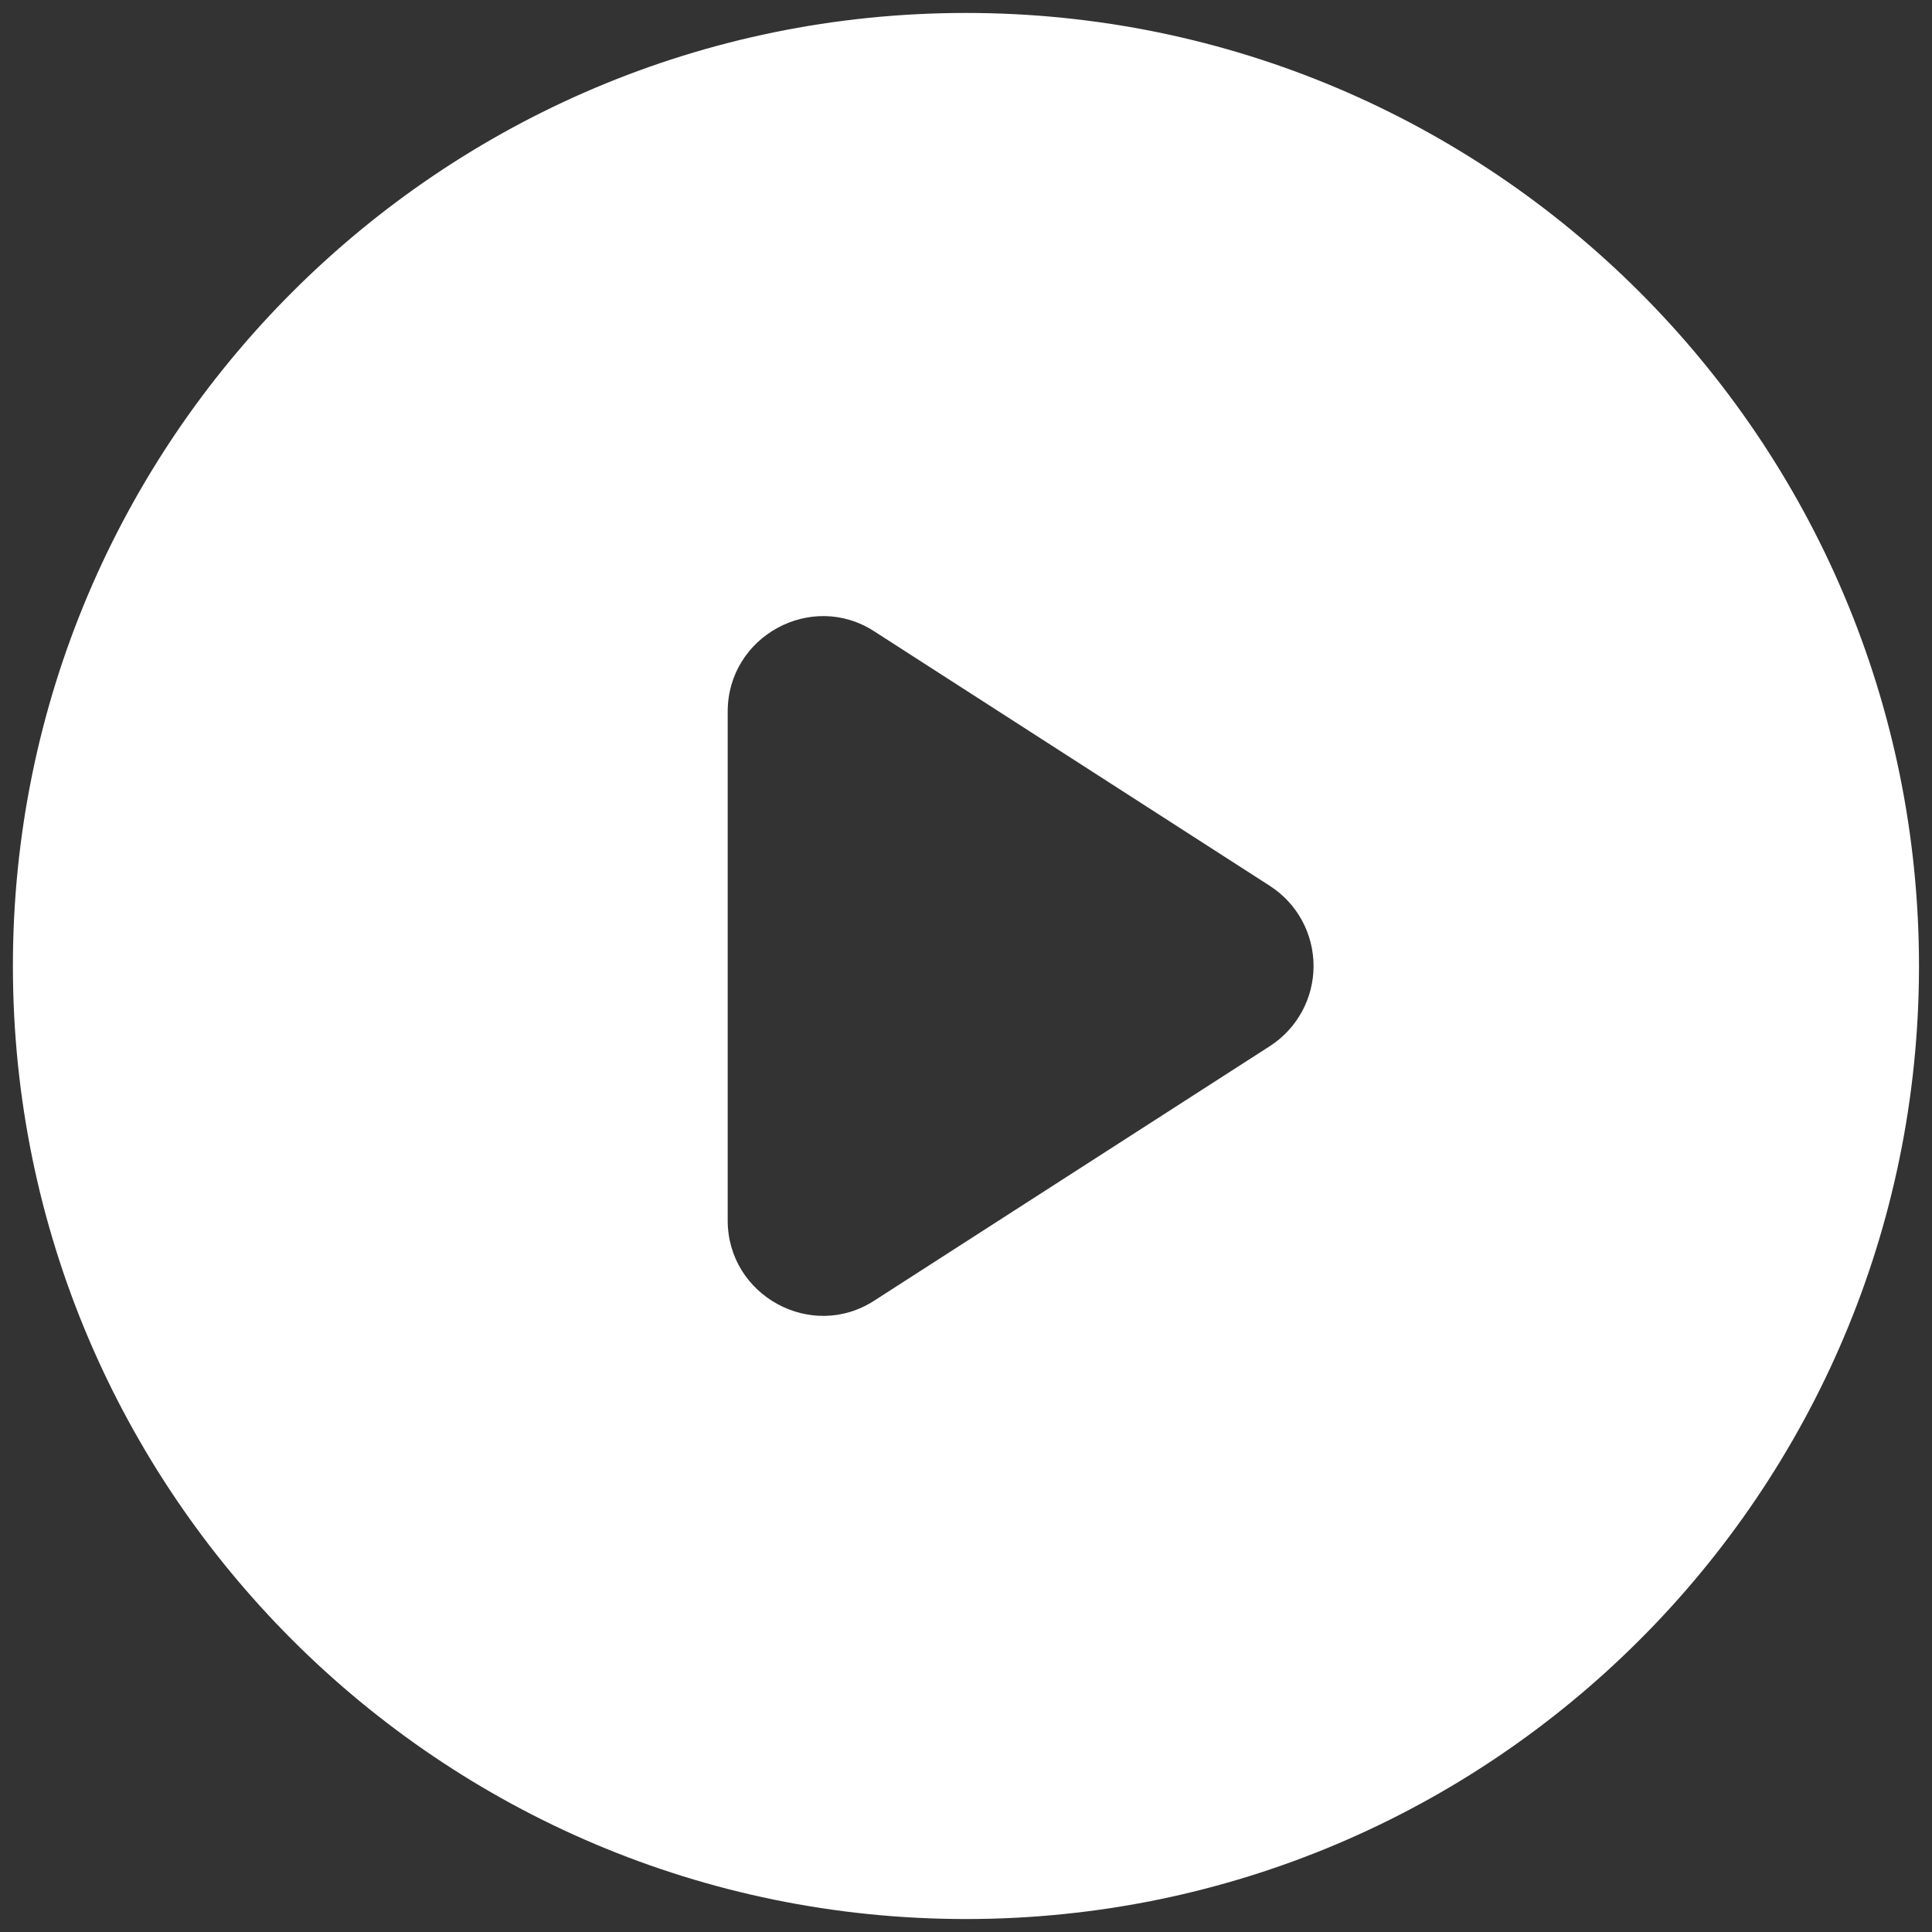
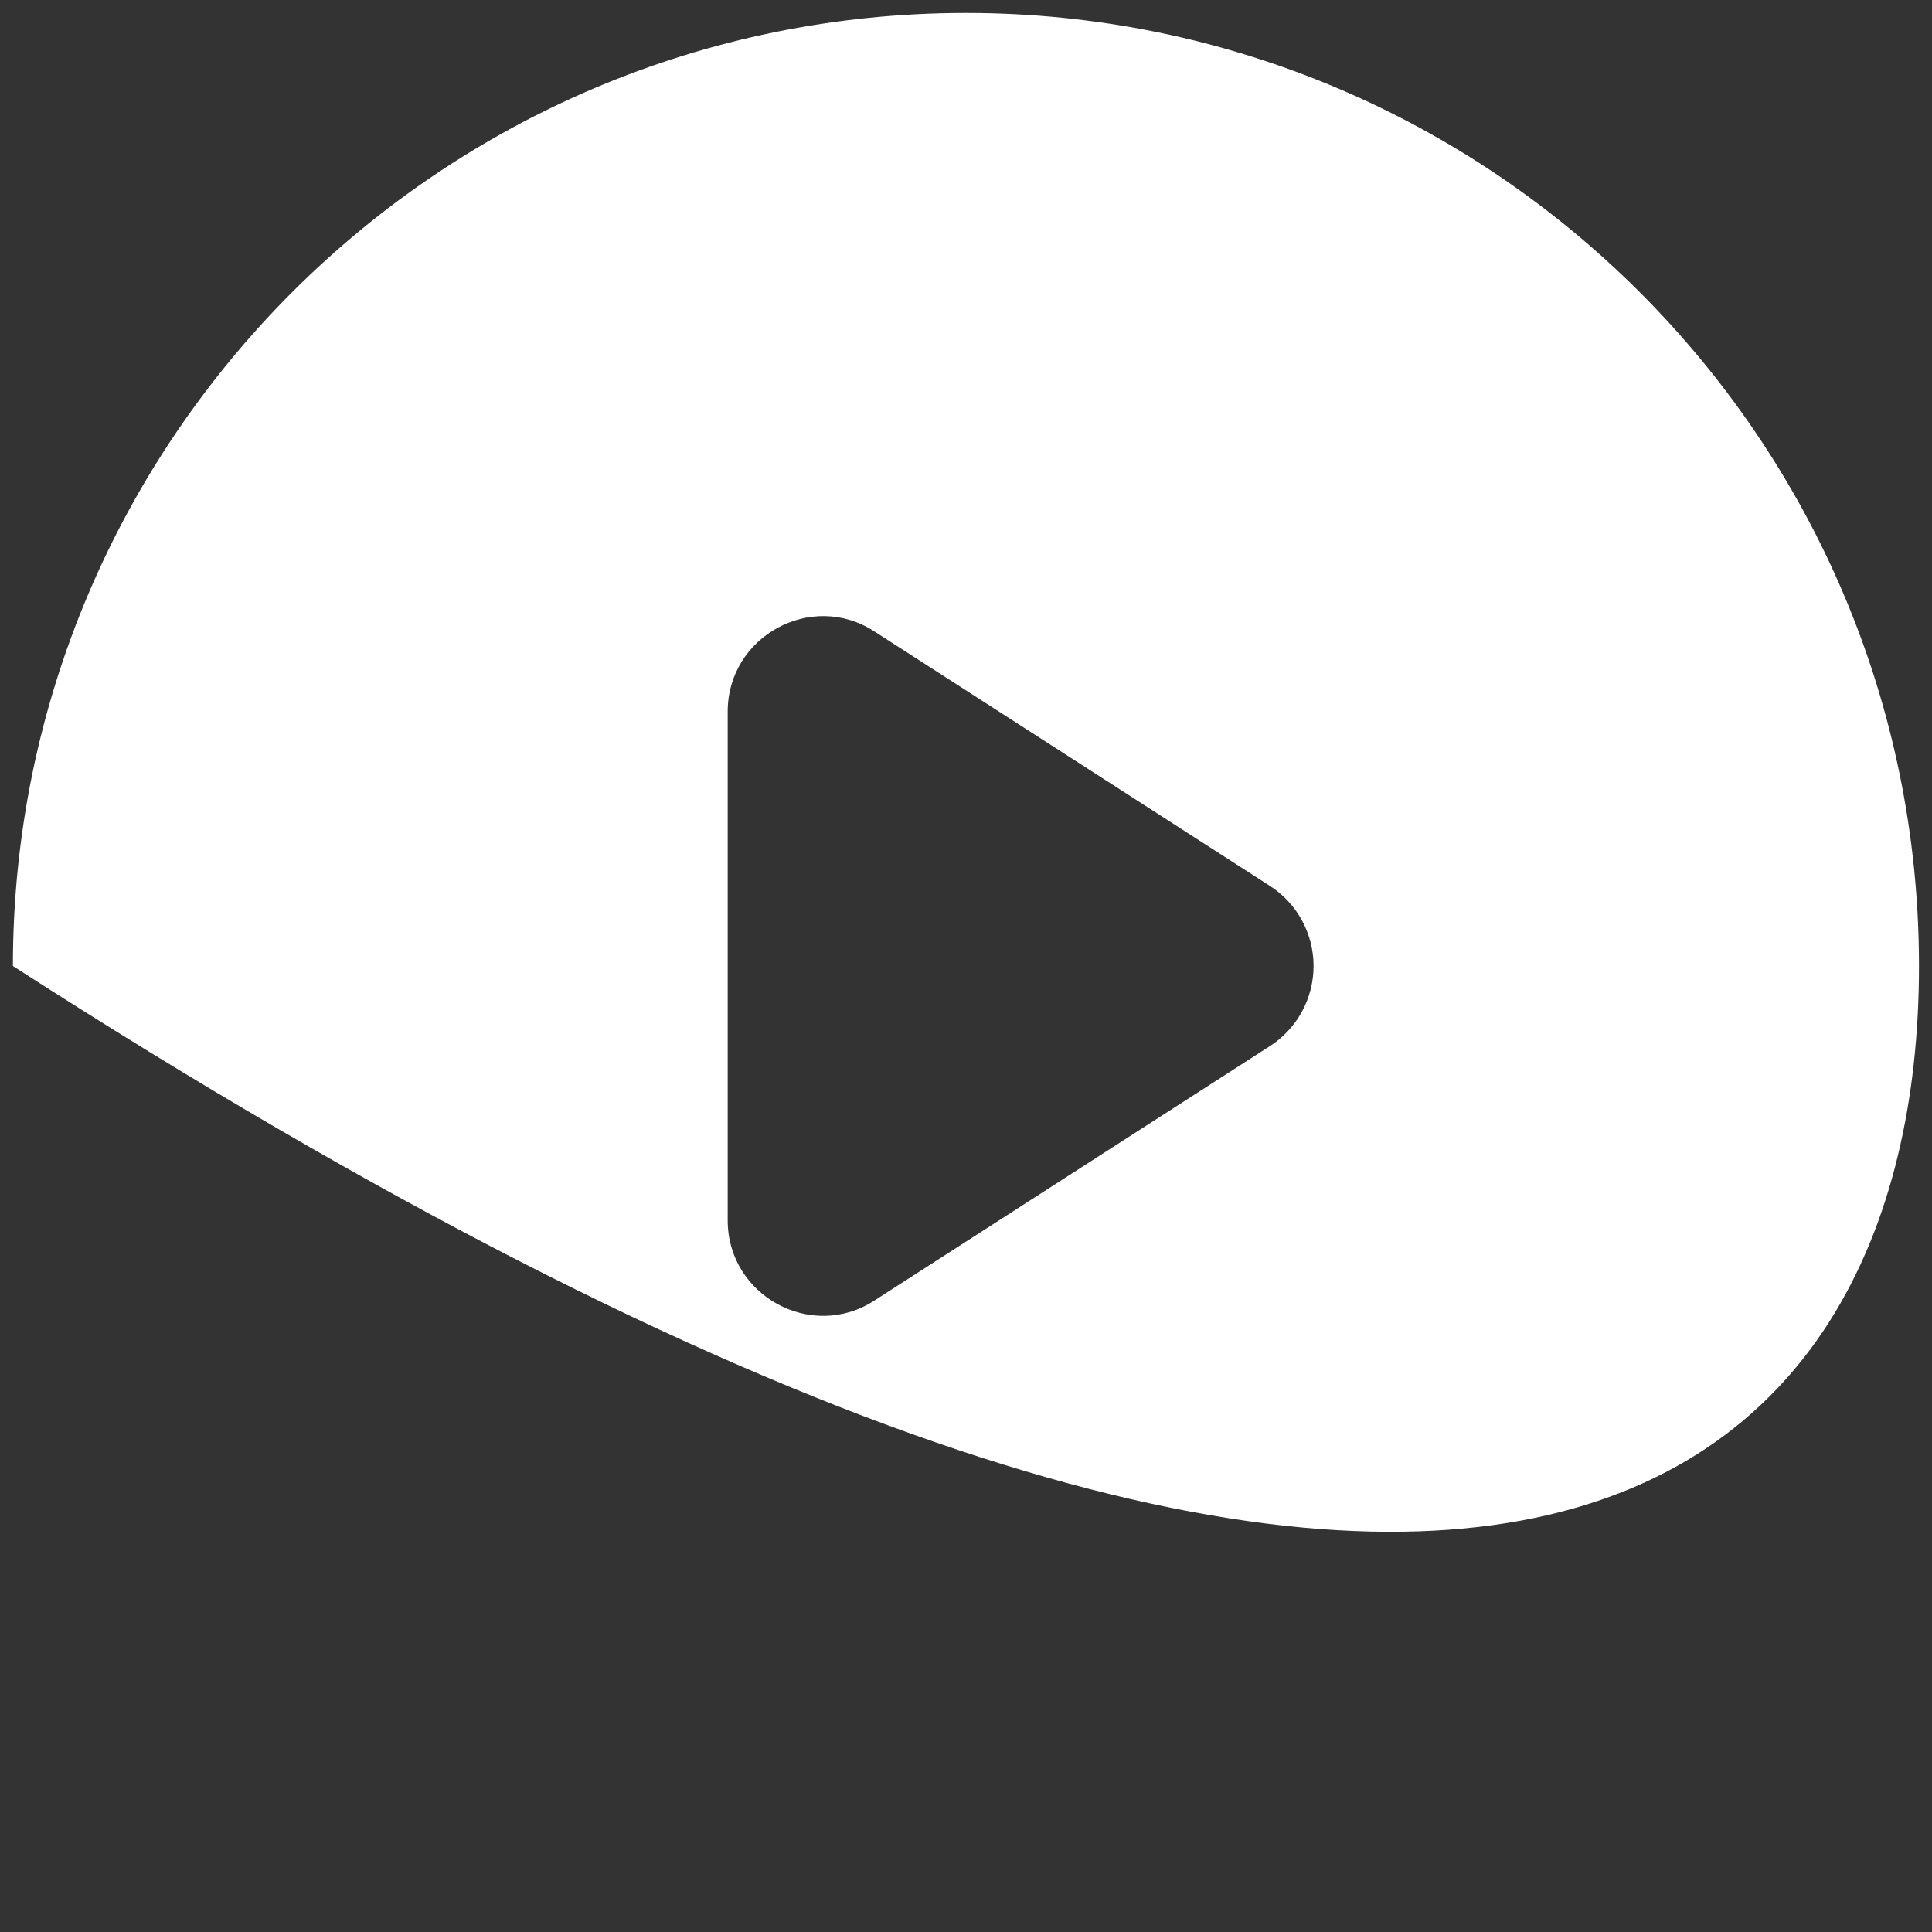
<svg xmlns="http://www.w3.org/2000/svg" width="87" height="87" viewBox="0 0 87 87" fill="none">
  <rect x="0" y="0" width="87" height="87" fill="#333333" stroke="none" />
-   <path d="M43.498 0.583C19.808 0.583 0.581 19.81 0.581 43.5C0.581 67.19 19.808 86.416 43.498 86.416C67.188 86.416 86.414 67.19 86.414 43.5C86.414 19.81 67.188 0.583 43.498 0.583ZM32.769 54.958V32.041C32.769 28.651 36.545 26.59 39.378 28.436L57.188 39.895C57.791 40.284 58.286 40.818 58.629 41.447C58.971 42.077 59.151 42.783 59.151 43.5C59.151 44.217 58.971 44.922 58.629 45.552C58.286 46.182 57.791 46.716 57.188 47.105L39.378 58.563C36.545 60.409 32.769 58.349 32.769 54.958Z" fill="white" />
+   <path d="M43.498 0.583C19.808 0.583 0.581 19.81 0.581 43.5C67.188 86.416 86.414 67.19 86.414 43.5C86.414 19.81 67.188 0.583 43.498 0.583ZM32.769 54.958V32.041C32.769 28.651 36.545 26.59 39.378 28.436L57.188 39.895C57.791 40.284 58.286 40.818 58.629 41.447C58.971 42.077 59.151 42.783 59.151 43.5C59.151 44.217 58.971 44.922 58.629 45.552C58.286 46.182 57.791 46.716 57.188 47.105L39.378 58.563C36.545 60.409 32.769 58.349 32.769 54.958Z" fill="white" />
</svg>